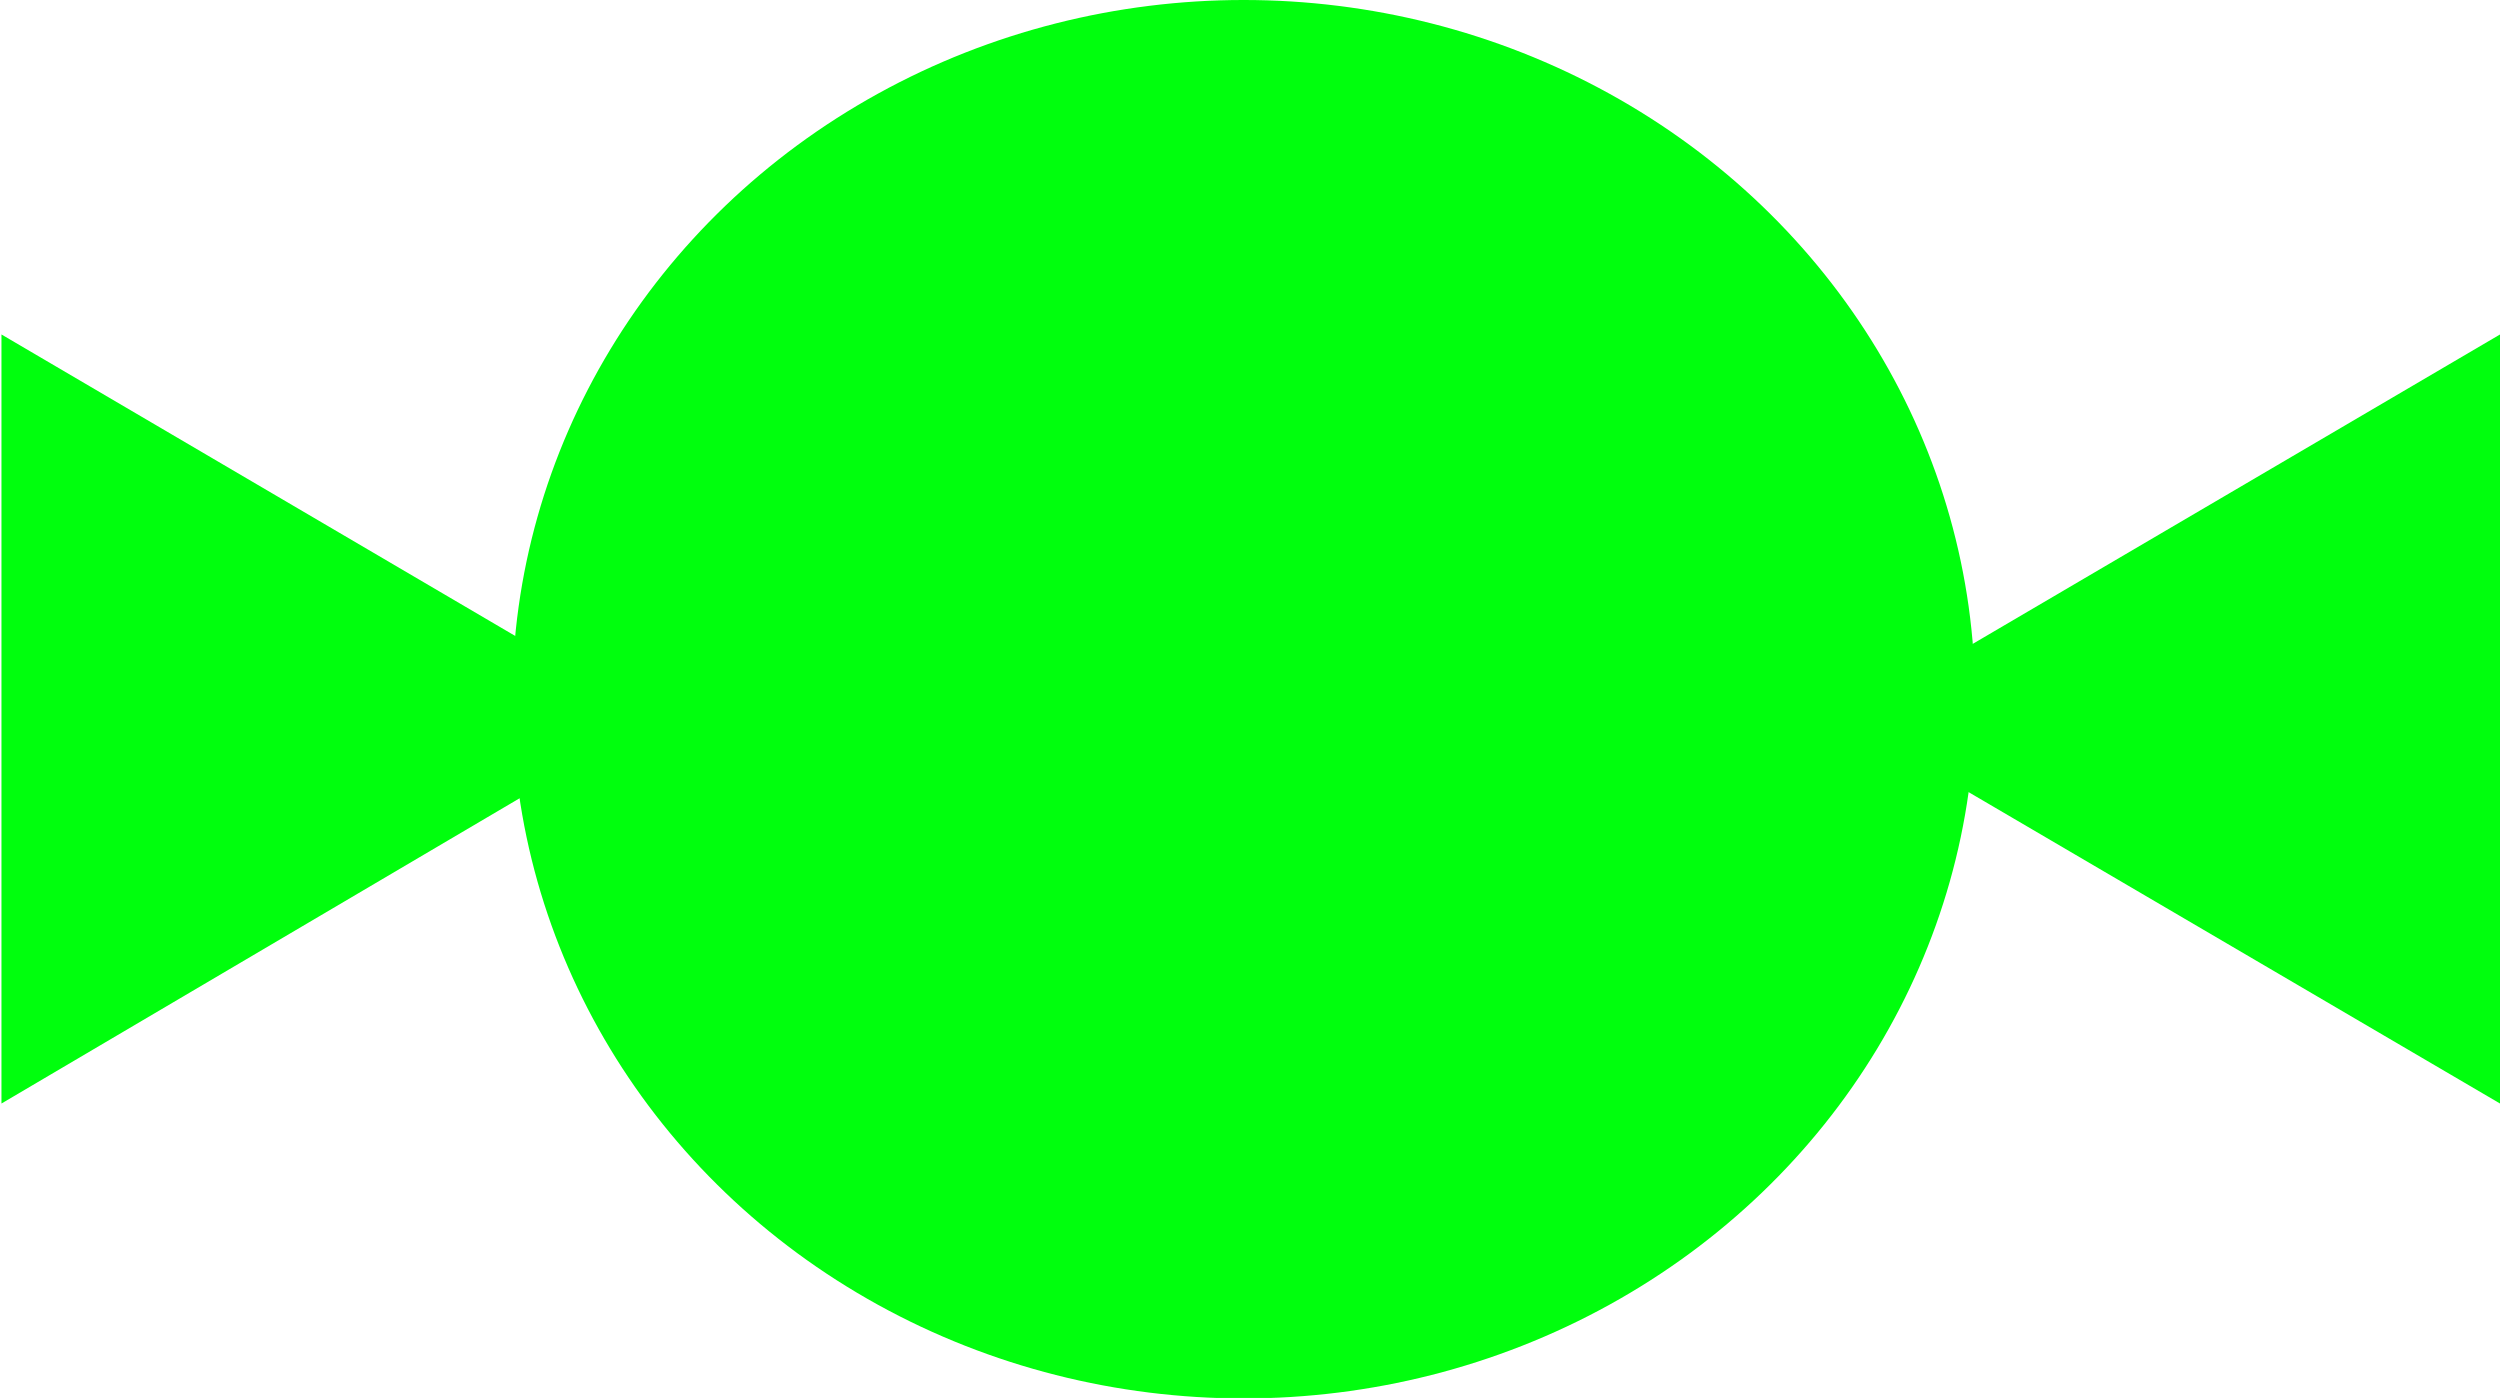
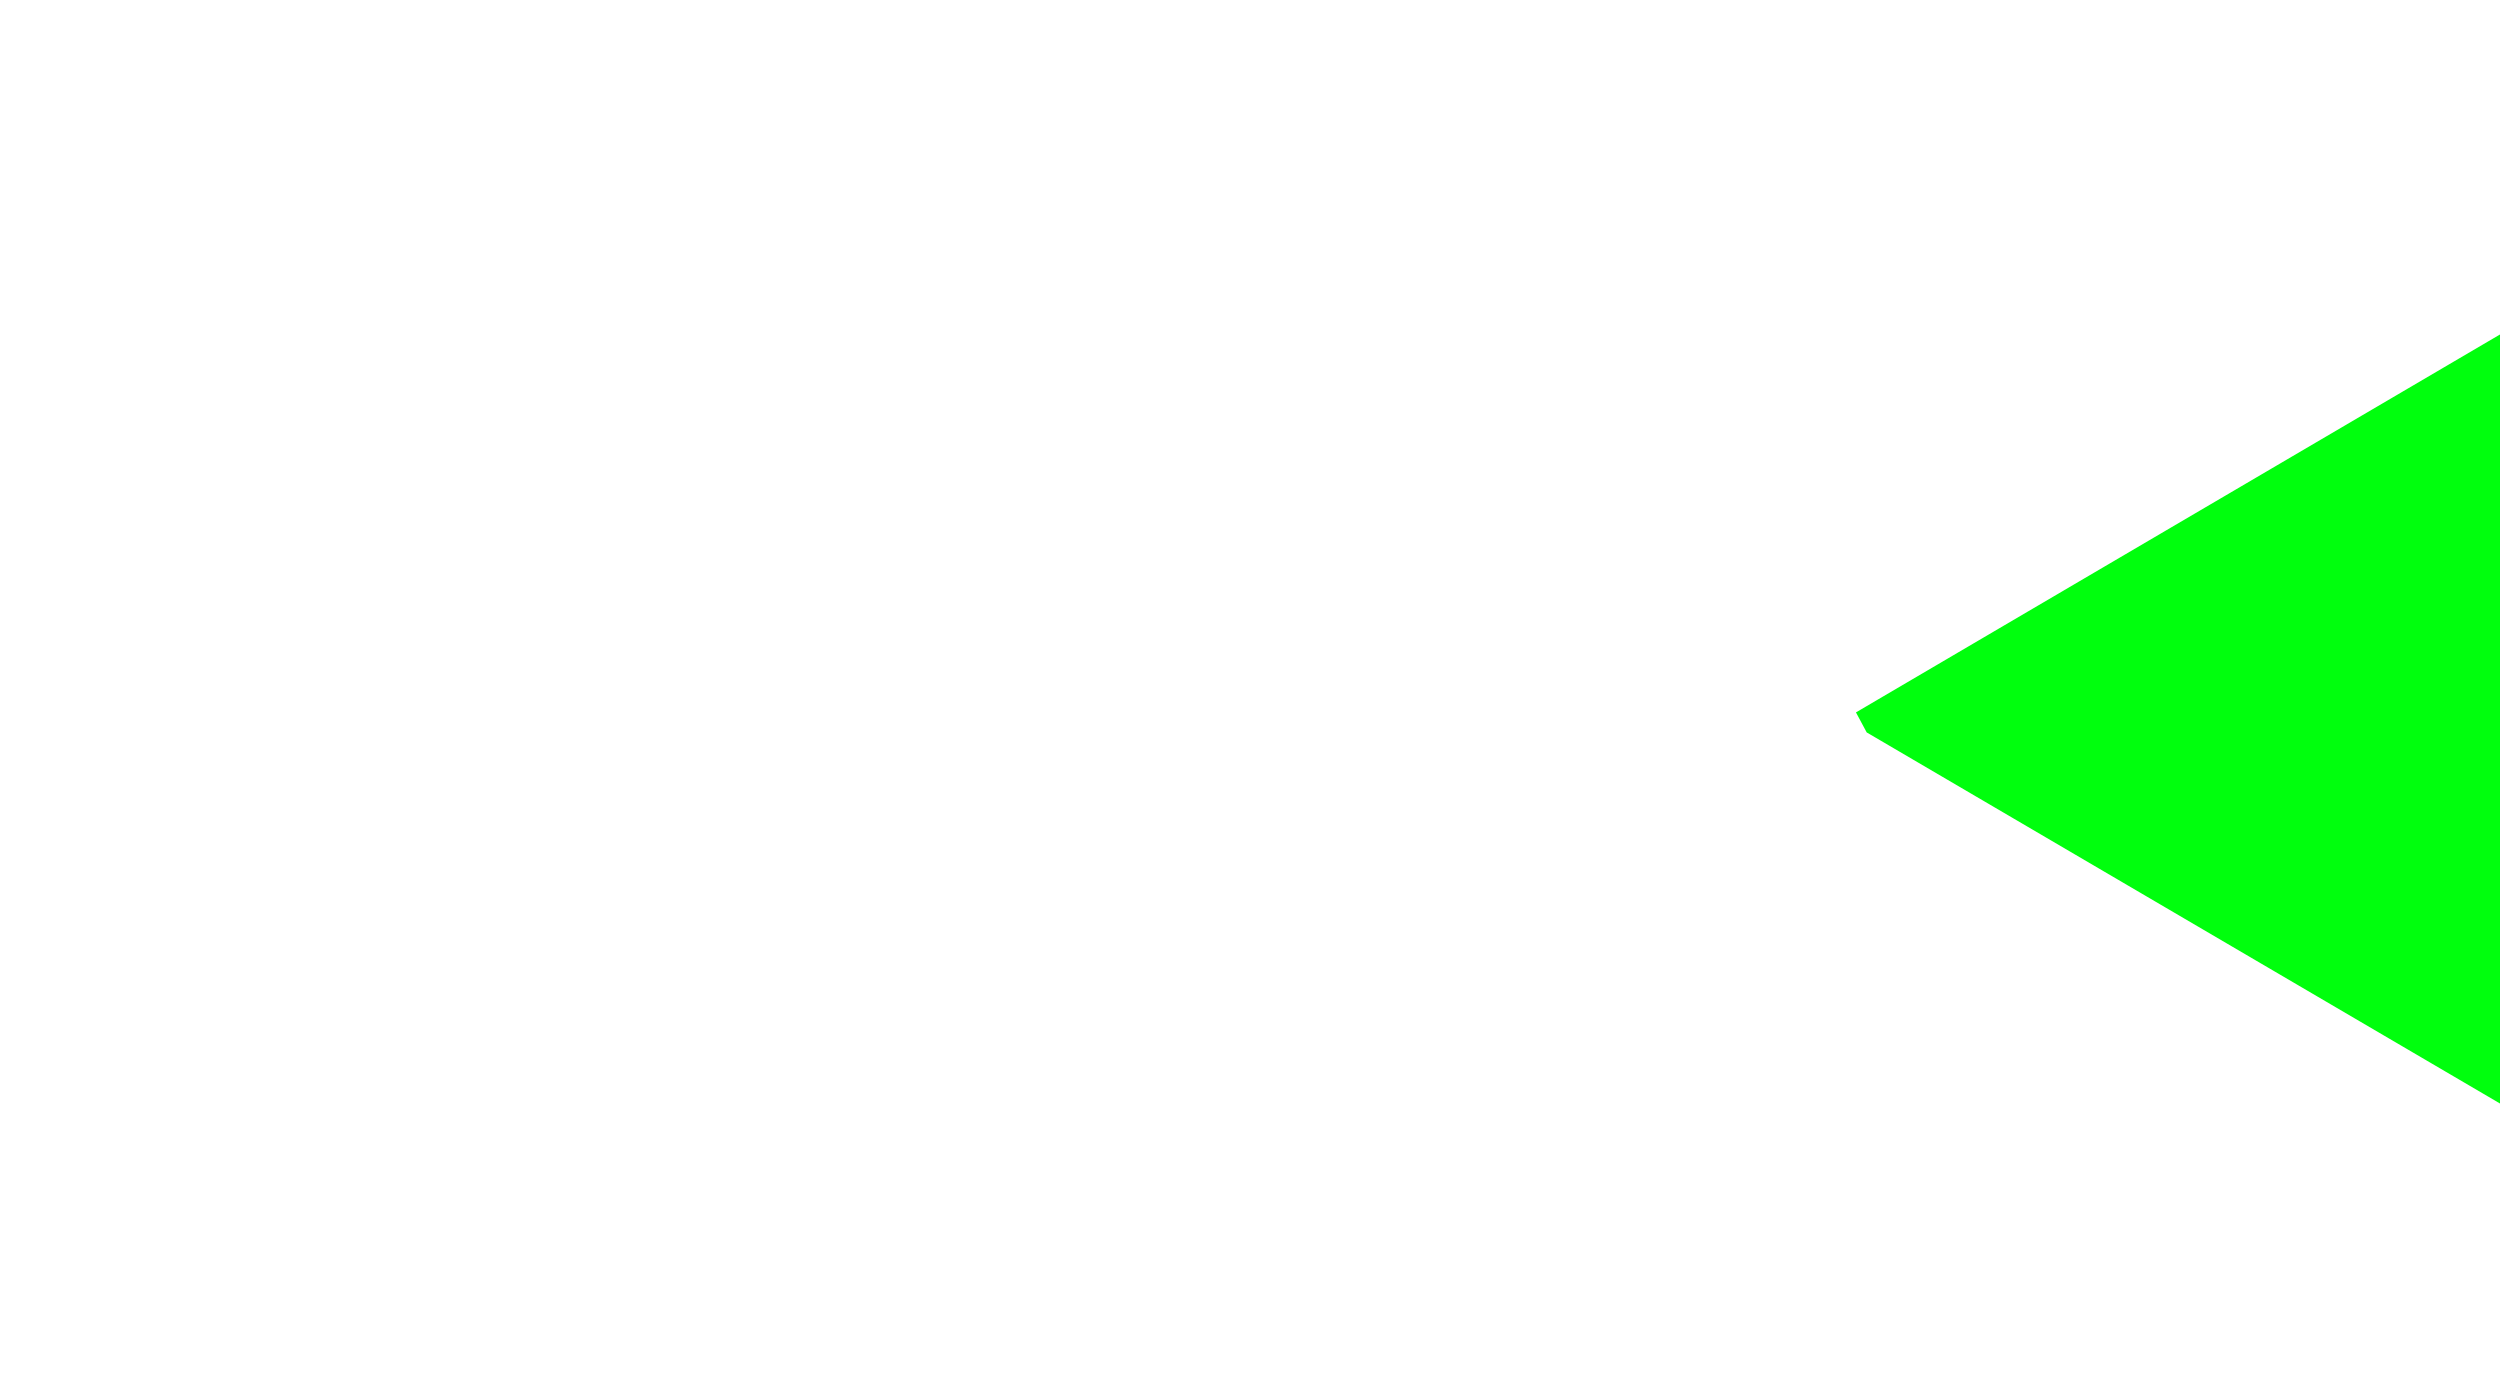
<svg xmlns="http://www.w3.org/2000/svg" id="Calque_1" version="1.1" viewBox="0 0 512 286.3">
  <defs>
    <style> .st0 { fill-rule: evenodd; } .st0, .st1 { fill: #00ff0d; } </style>
  </defs>
-   <ellipse class="st1" cx="254.7" cy="143.2" rx="149.8" ry="143.2" />
  <polyline class="st0" points="382.3 150 382.3 150 512 226 512 68.5 380.1 145.9" />
-   <polyline class="st0" points="129.3 150 129.3 150 .3 226 .3 68.5 132.2 145.9" />
</svg>